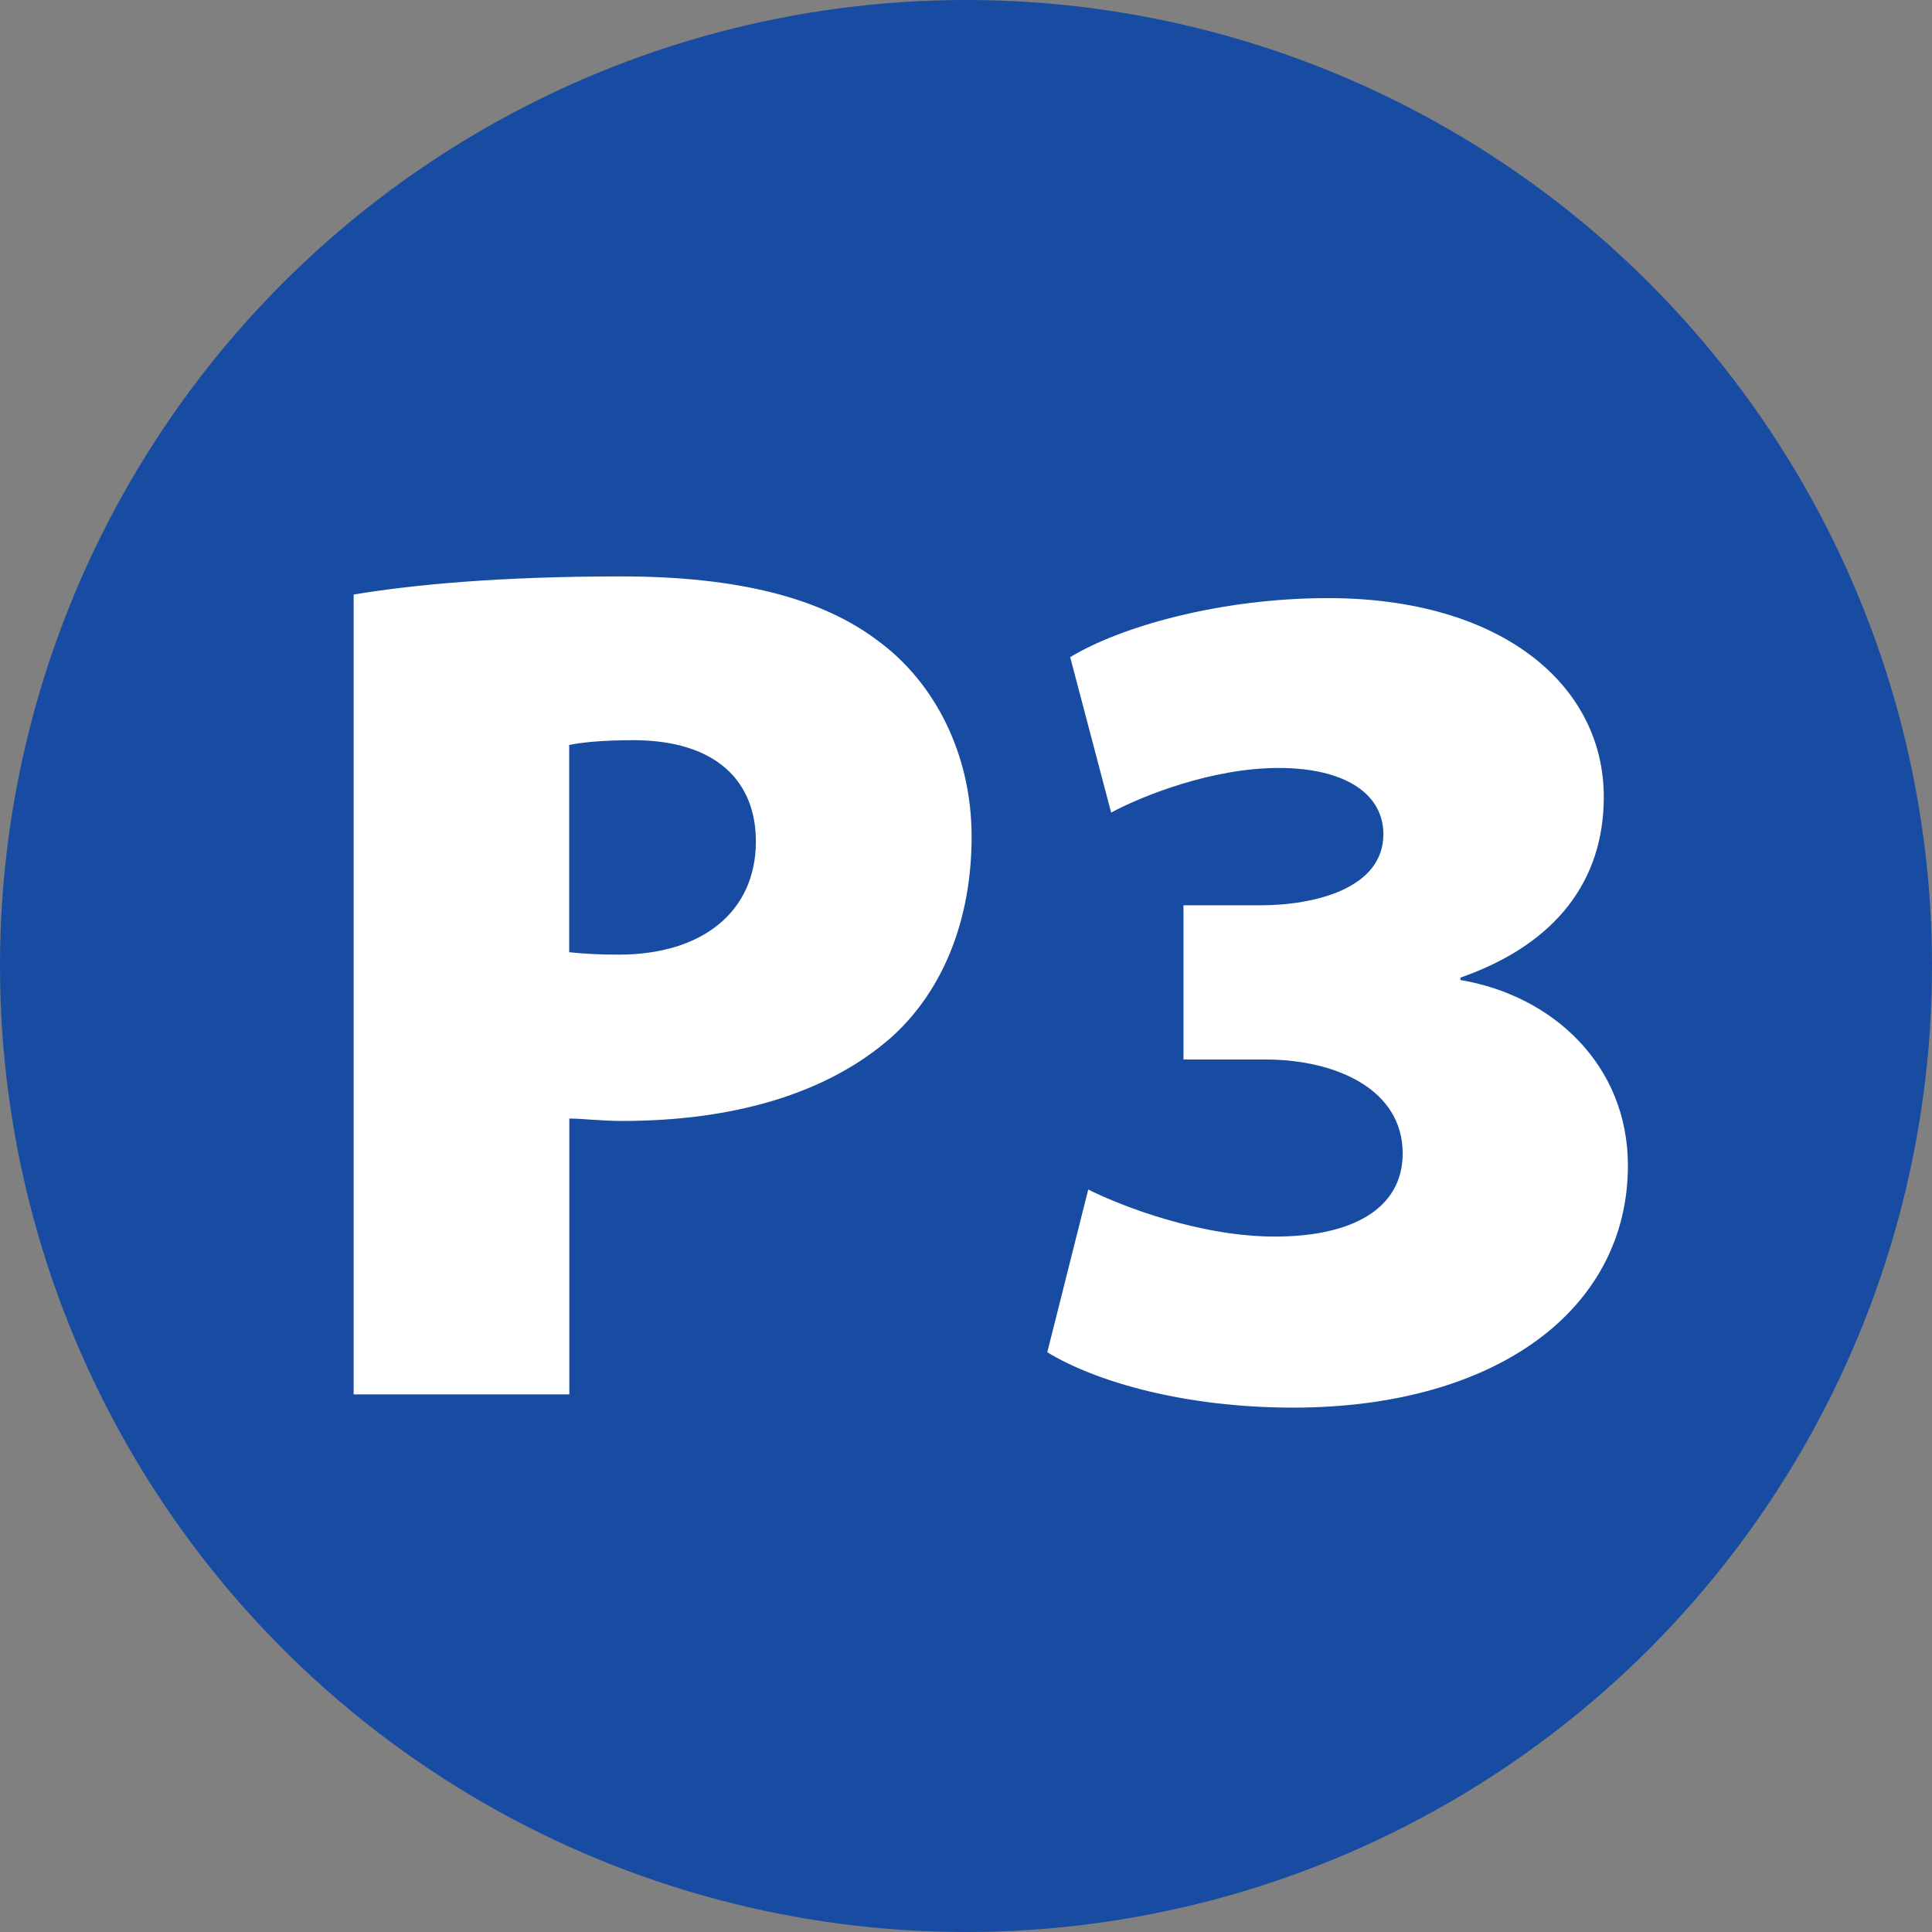
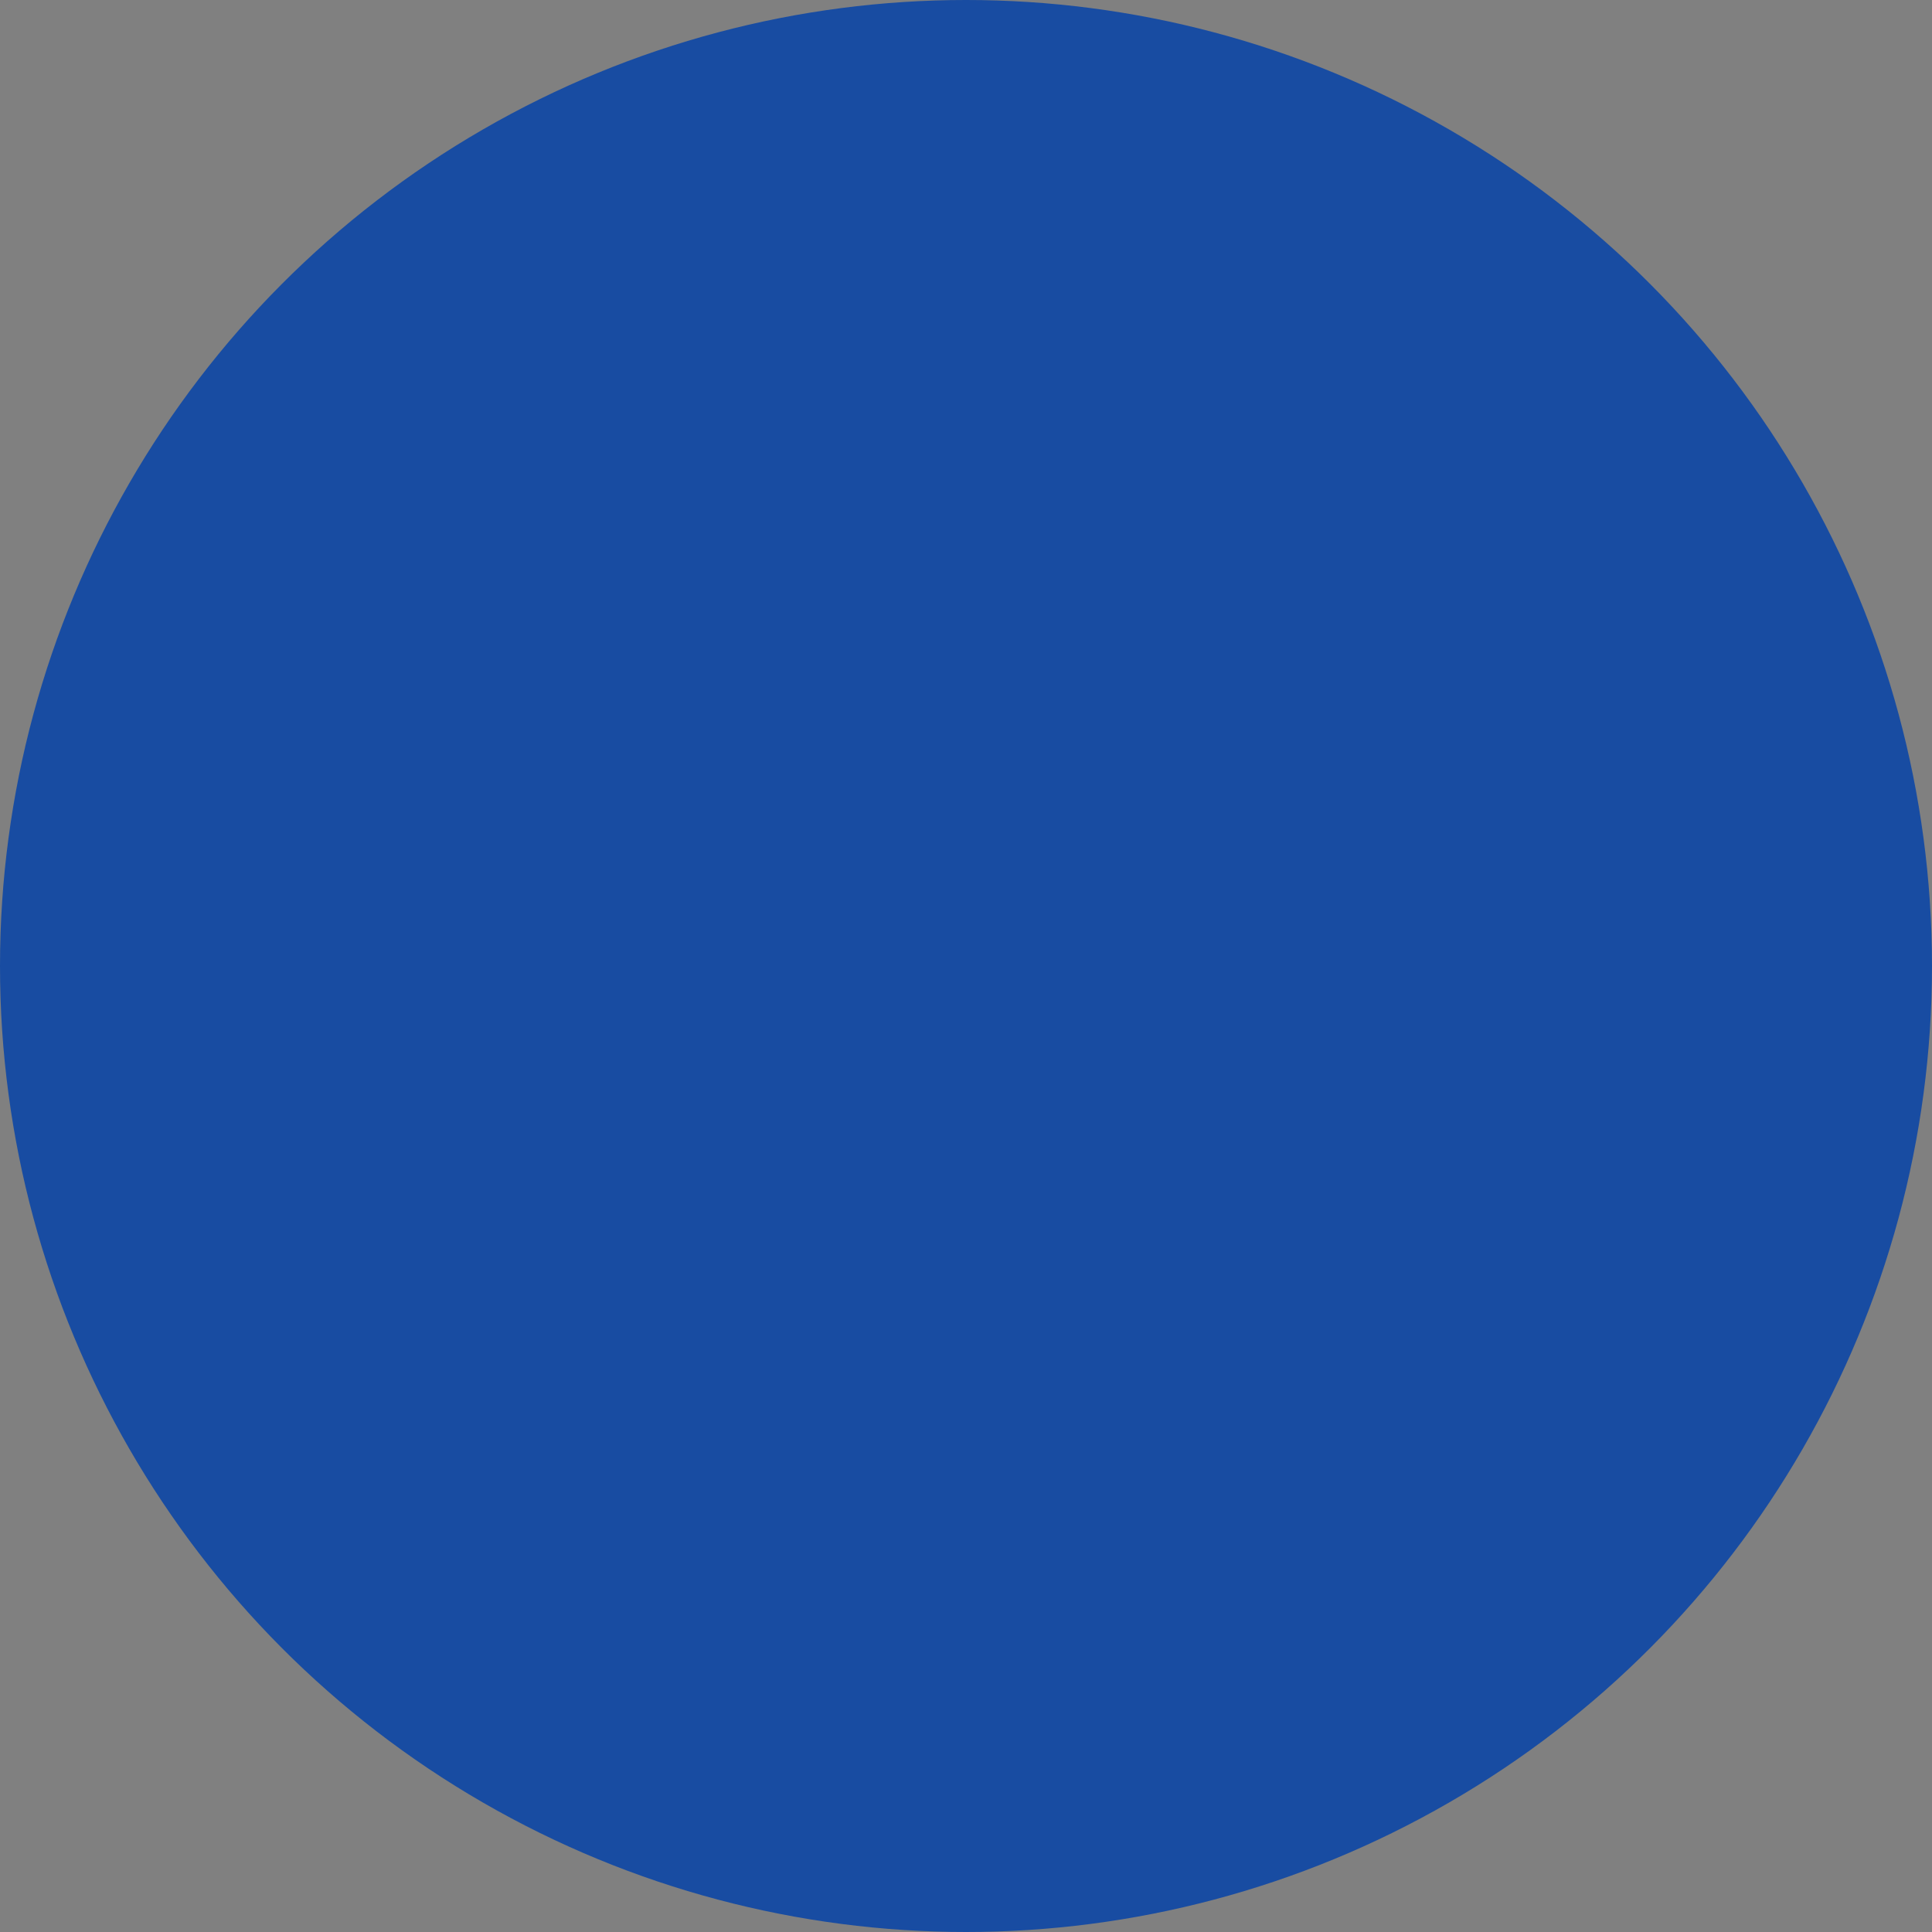
<svg xmlns="http://www.w3.org/2000/svg" id="Ebene_2" data-name="Ebene 2" viewBox="0 0 28.926 28.926">
  <rect x="0" y="0" width="28.926" height="28.926" fill="#808080" stroke="none" />
  <defs>
    <style> .cls-1 { fill: #fff; } .cls-2 { fill: #184ca2; } </style>
  </defs>
  <g id="Ebene_1-2" data-name="Ebene 1">
    <g>
      <circle class="cls-2" cx="14.463" cy="14.463" r="14.463" />
      <g>
-         <path class="cls-1" d="M5.294,8.901c.884-.145,2.165-.271,4.004-.271,1.75,0,3.012.324,3.86.974.83.613,1.389,1.678,1.389,2.922,0,1.227-.415,2.29-1.19,2.994-.974.865-2.398,1.263-4.04,1.263-.325,0-.595-.036-.793-.036v4.13h-3.229v-11.976ZM8.522,14.257c.18.018.397.036.739.036,1.263,0,2.056-.649,2.056-1.695,0-.902-.595-1.516-1.839-1.516-.469,0-.794.036-.956.072v3.103Z" />
-         <path class="cls-1" d="M16.294,17.81c.505.253,1.677.704,2.795.704,1.154,0,1.912-.415,1.912-1.245,0-.956-.992-1.406-2.056-1.406h-1.226v-2.309h1.154c.812,0,1.839-.253,1.839-1.064,0-.595-.559-.992-1.569-.992-.992,0-2.038.415-2.507.668l-.613-2.327c.739-.451,2.236-.884,3.859-.884,2.597,0,4.13,1.299,4.13,2.977,0,1.244-.704,2.2-2.146,2.705v.036c1.389.234,2.507,1.28,2.507,2.777,0,2.164-1.984,3.625-5.014,3.625-1.605,0-2.94-.379-3.679-.829l.613-2.436Z" />
-       </g>
+         </g>
    </g>
  </g>
</svg>